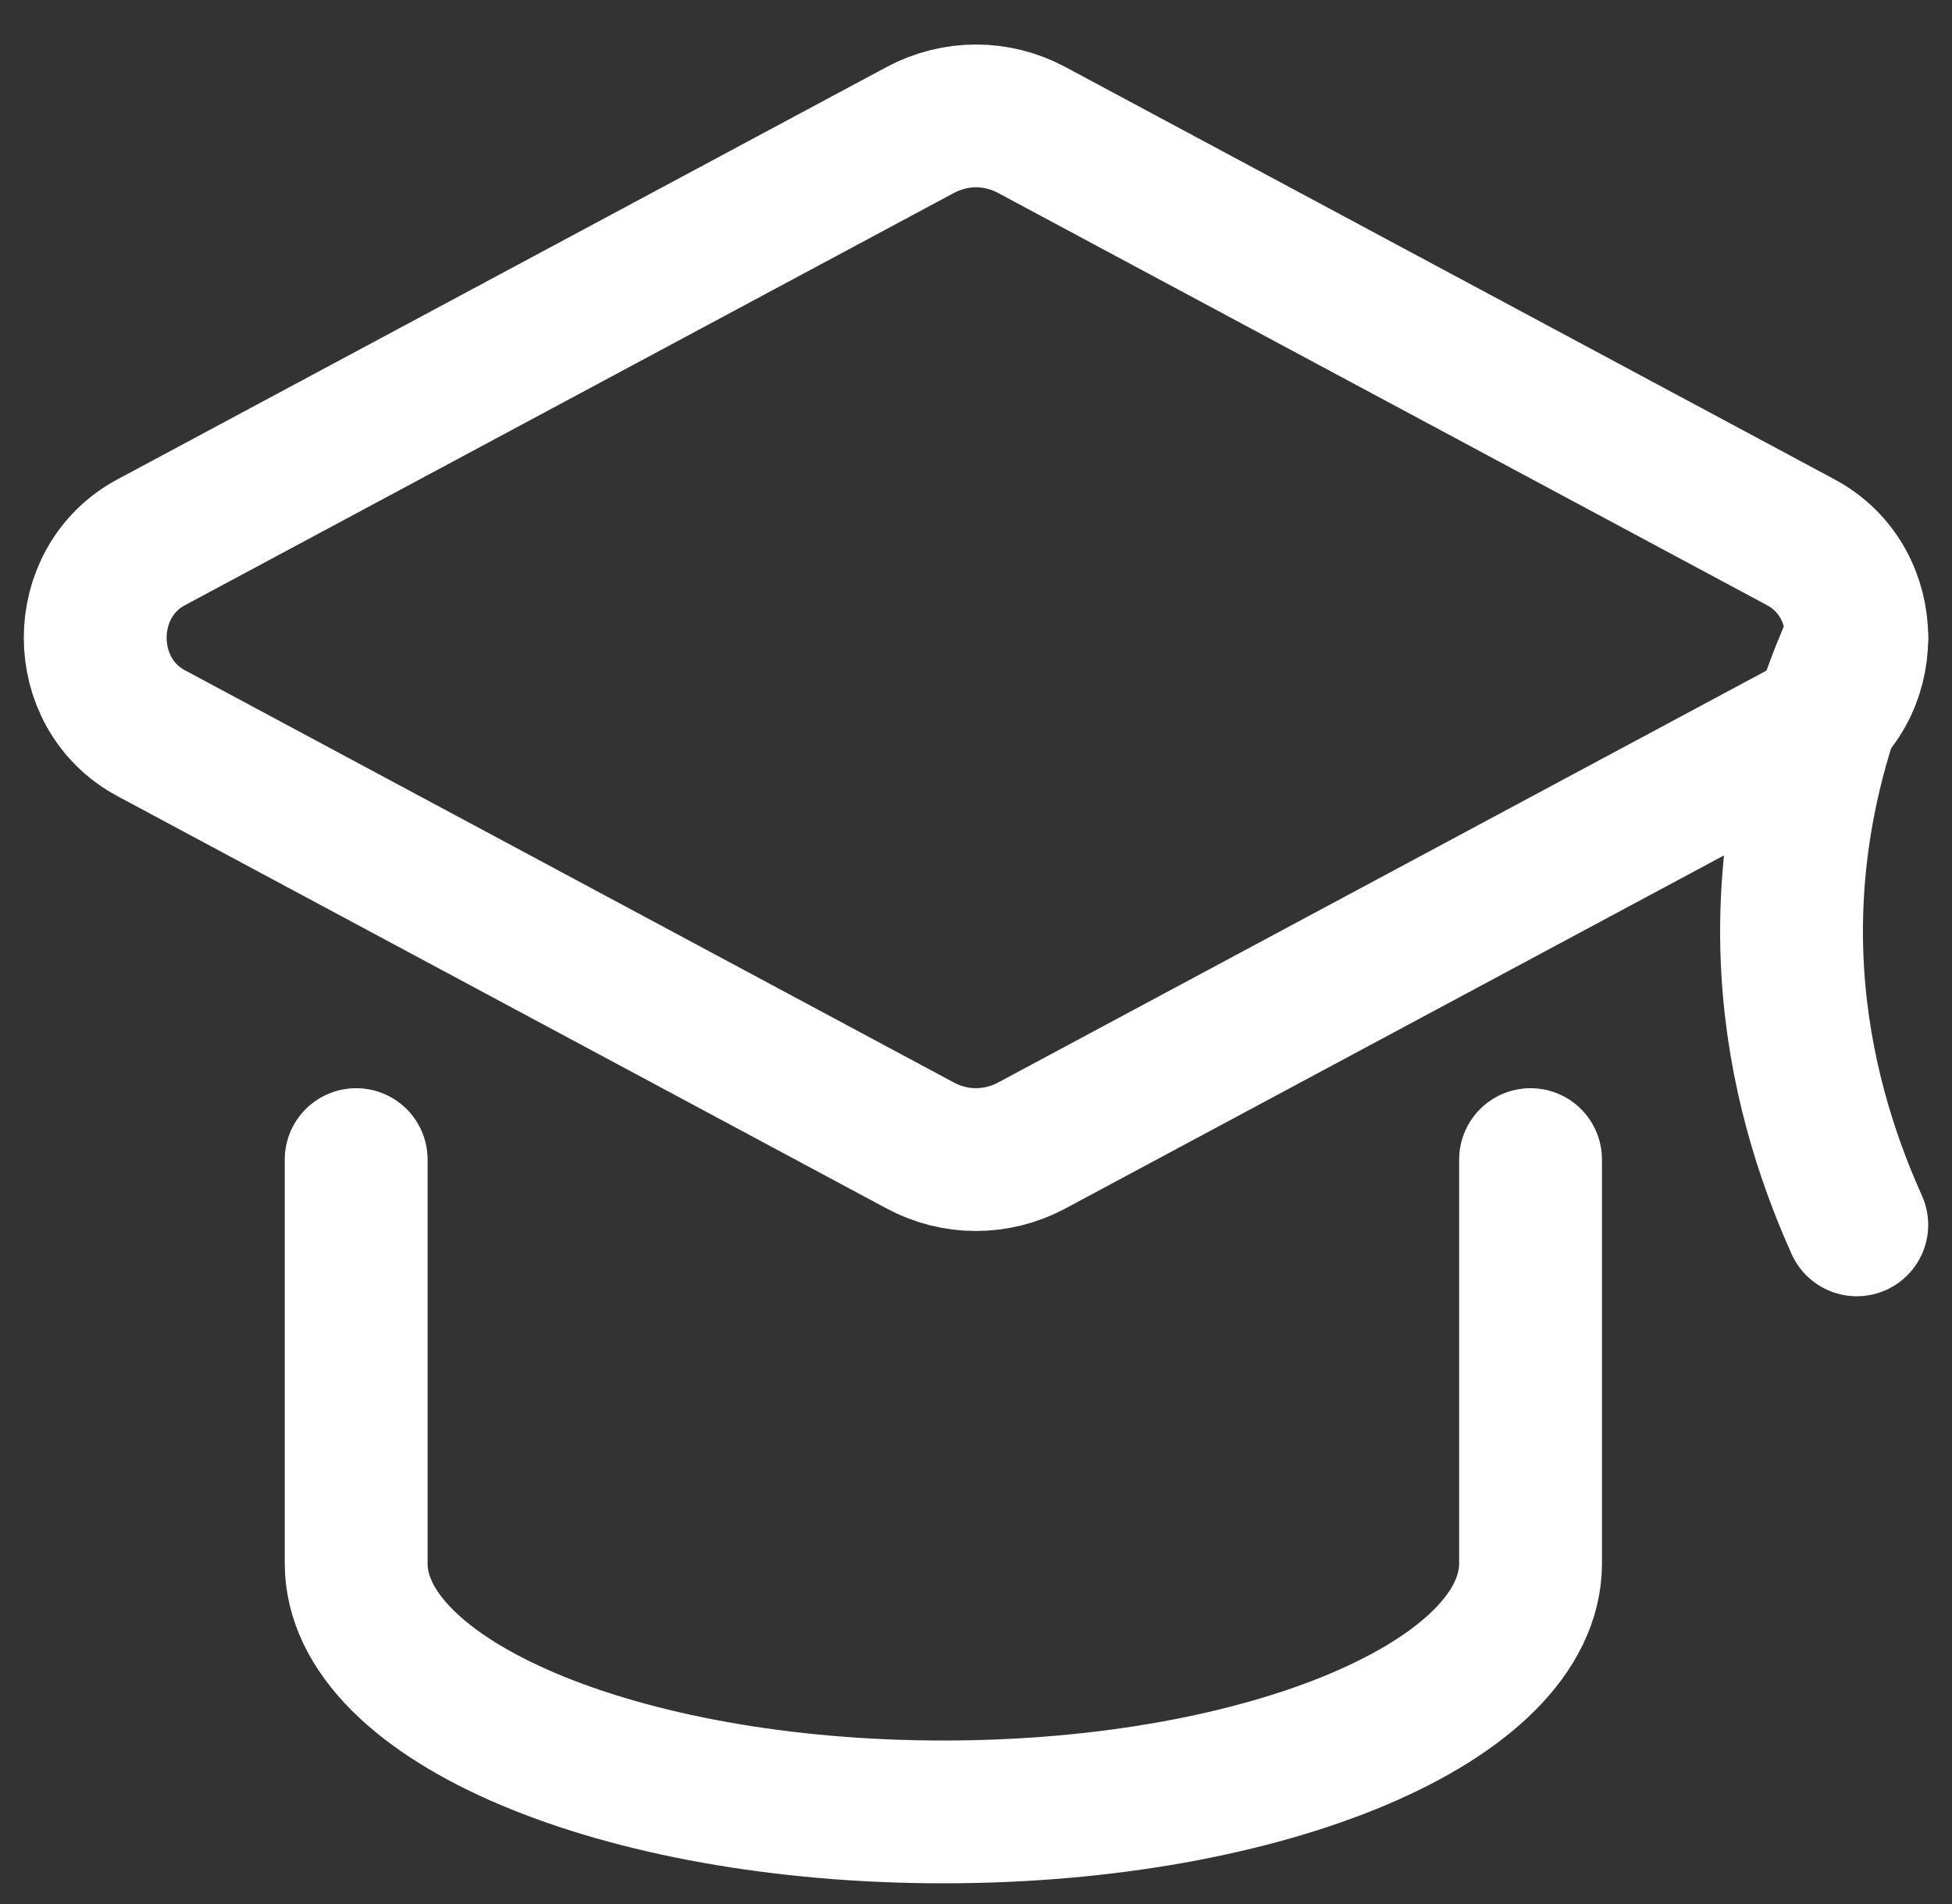
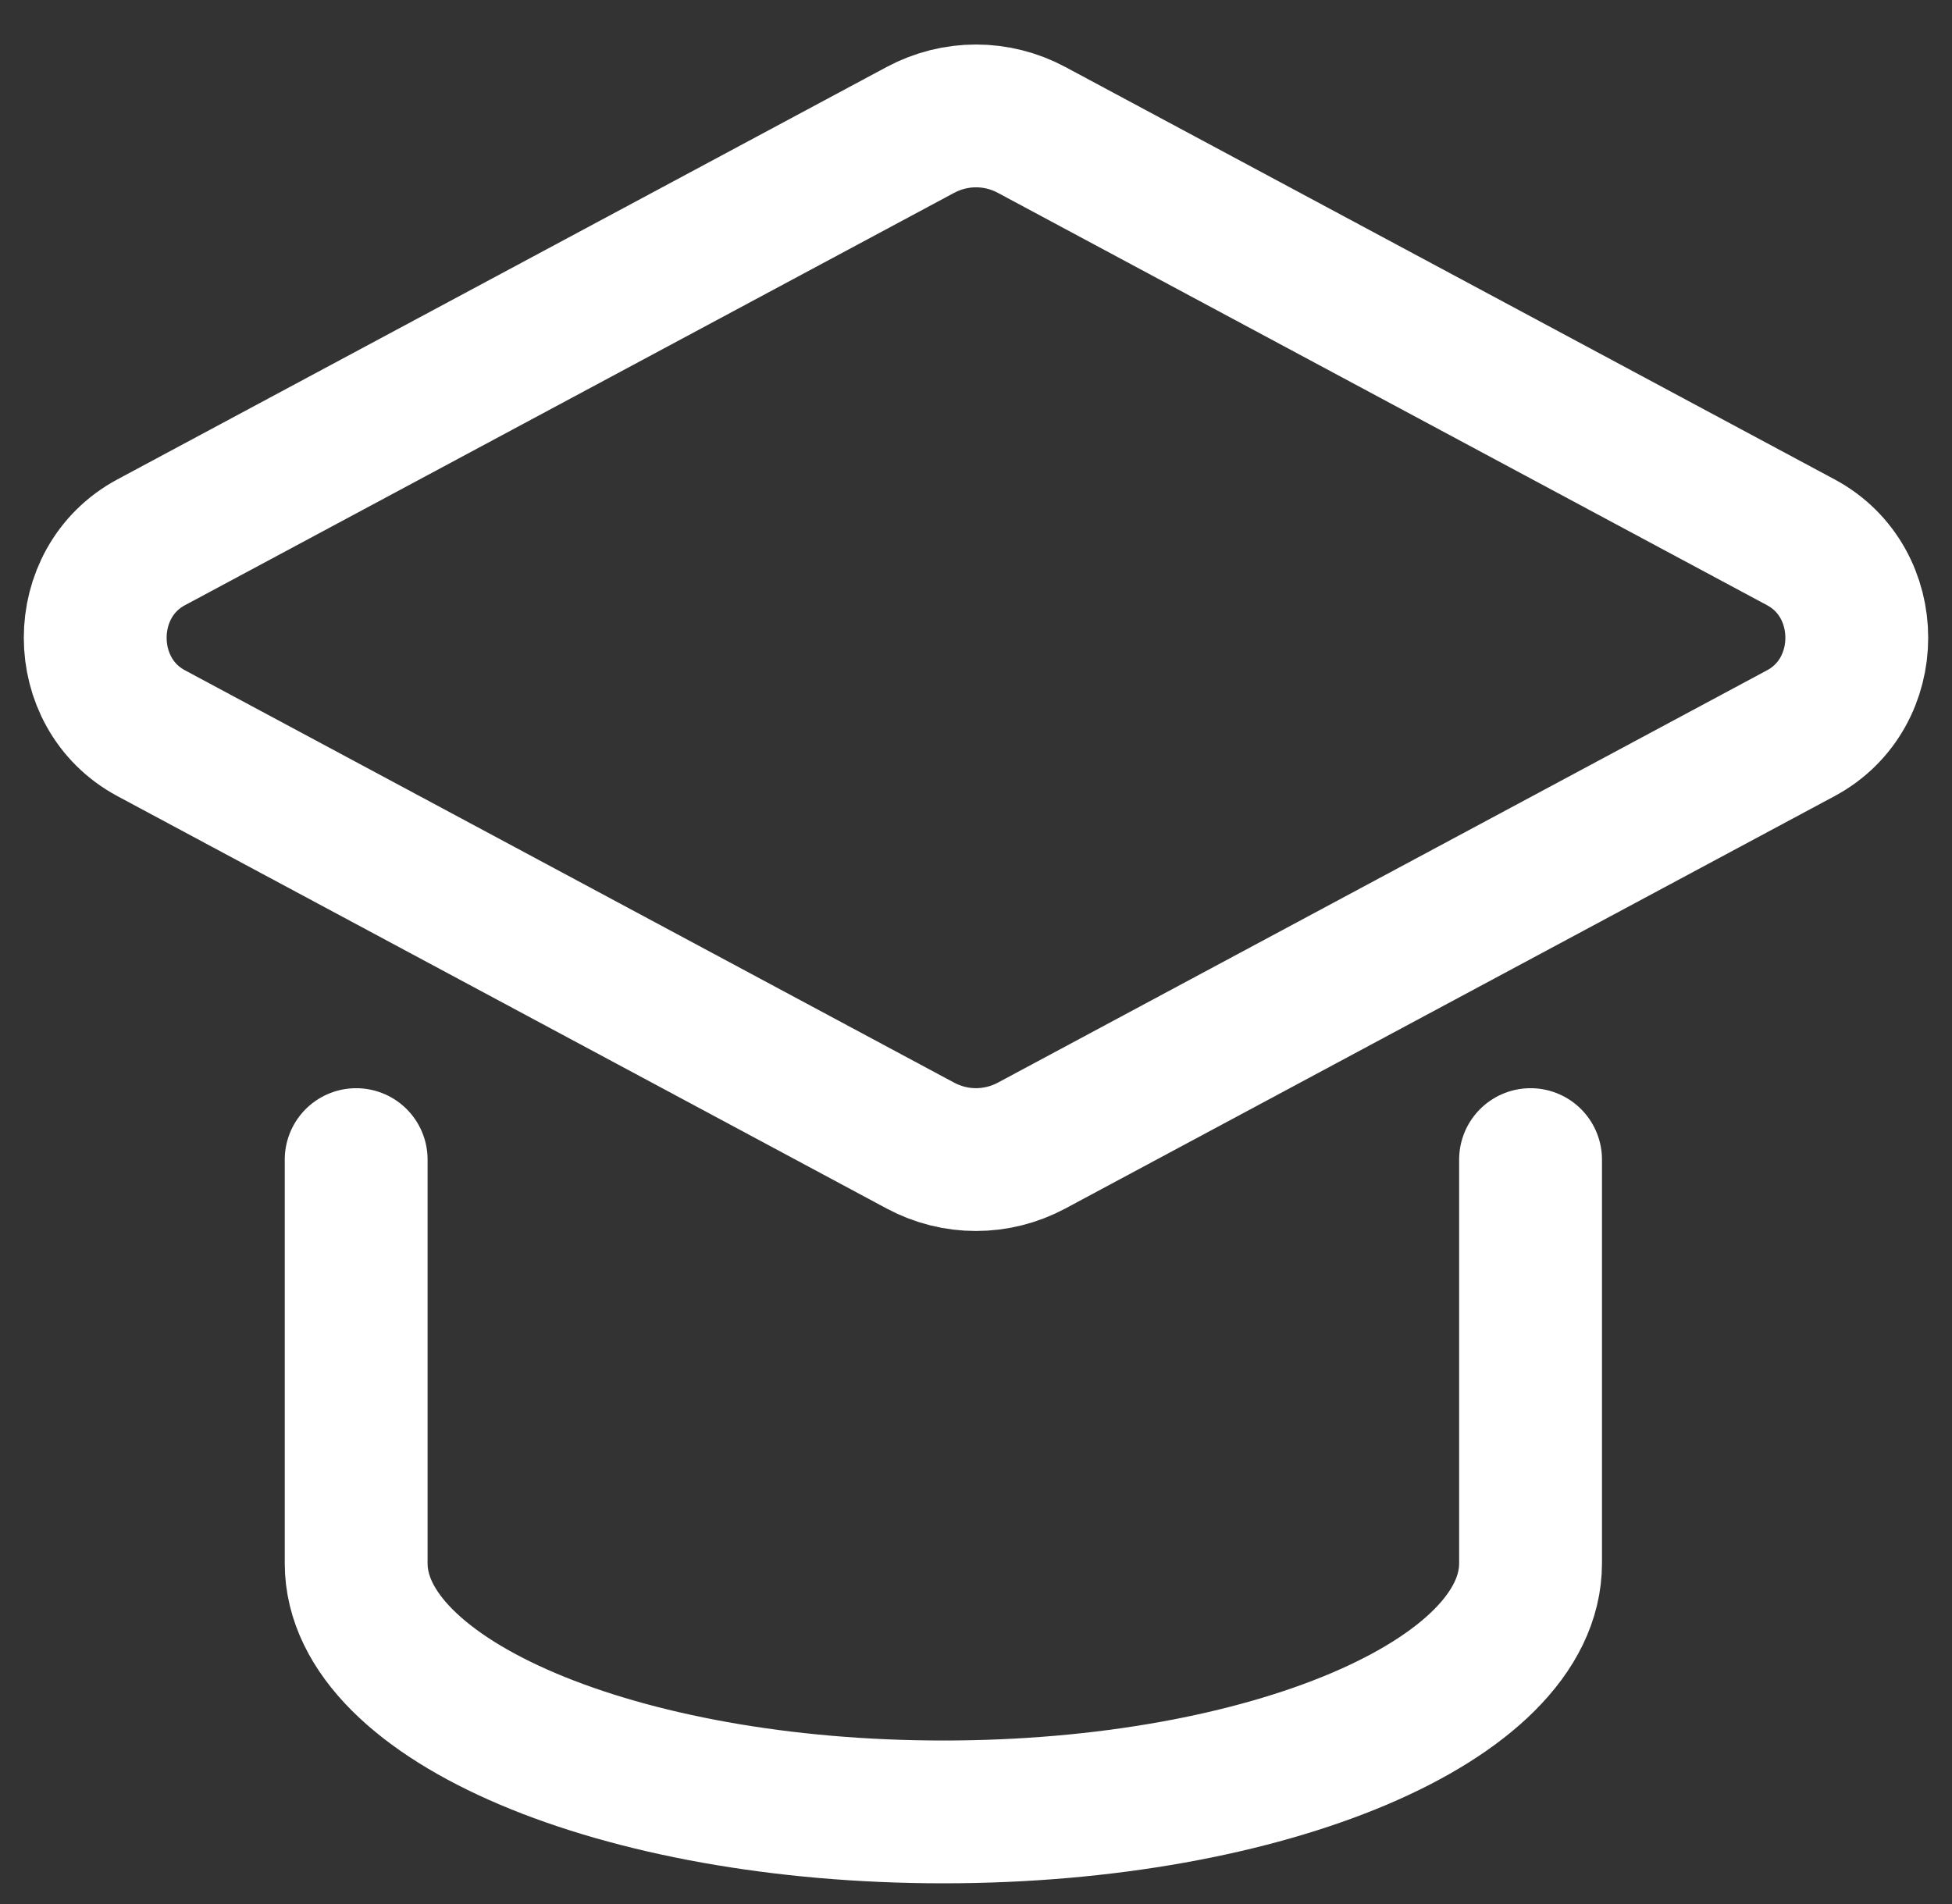
<svg xmlns="http://www.w3.org/2000/svg" width="41" height="40" viewBox="0 0 41 40" fill="none">
  <rect x="0" y="0" width="41" height="40" fill="#333333" stroke="none" />
  <path d="M21.669 2.73L37.827 11.394C39.391 12.234 39.391 14.562 37.827 15.402L21.669 24.066C20.934 24.459 20.064 24.459 19.331 24.066L3.173 15.402C1.609 14.562 1.609 12.234 3.173 11.394L19.331 2.73C20.066 2.337 20.936 2.337 21.669 2.73Z" stroke="white" stroke-width="3" stroke-linecap="round" stroke-linejoin="round" />
-   <path d="M39 13.398C38.183 15.212 37.48 17.62 37.657 20.446C37.786 22.491 38.345 24.275 39 25.732" stroke="white" stroke-width="3" stroke-linecap="round" stroke-linejoin="round" />
  <path d="M7.481 24.361V32.844C7.481 35.726 13.004 38.065 19.815 38.065C26.625 38.065 32.148 35.726 32.148 32.844V24.361" stroke="white" stroke-width="3" stroke-linecap="round" stroke-linejoin="round" />
</svg>